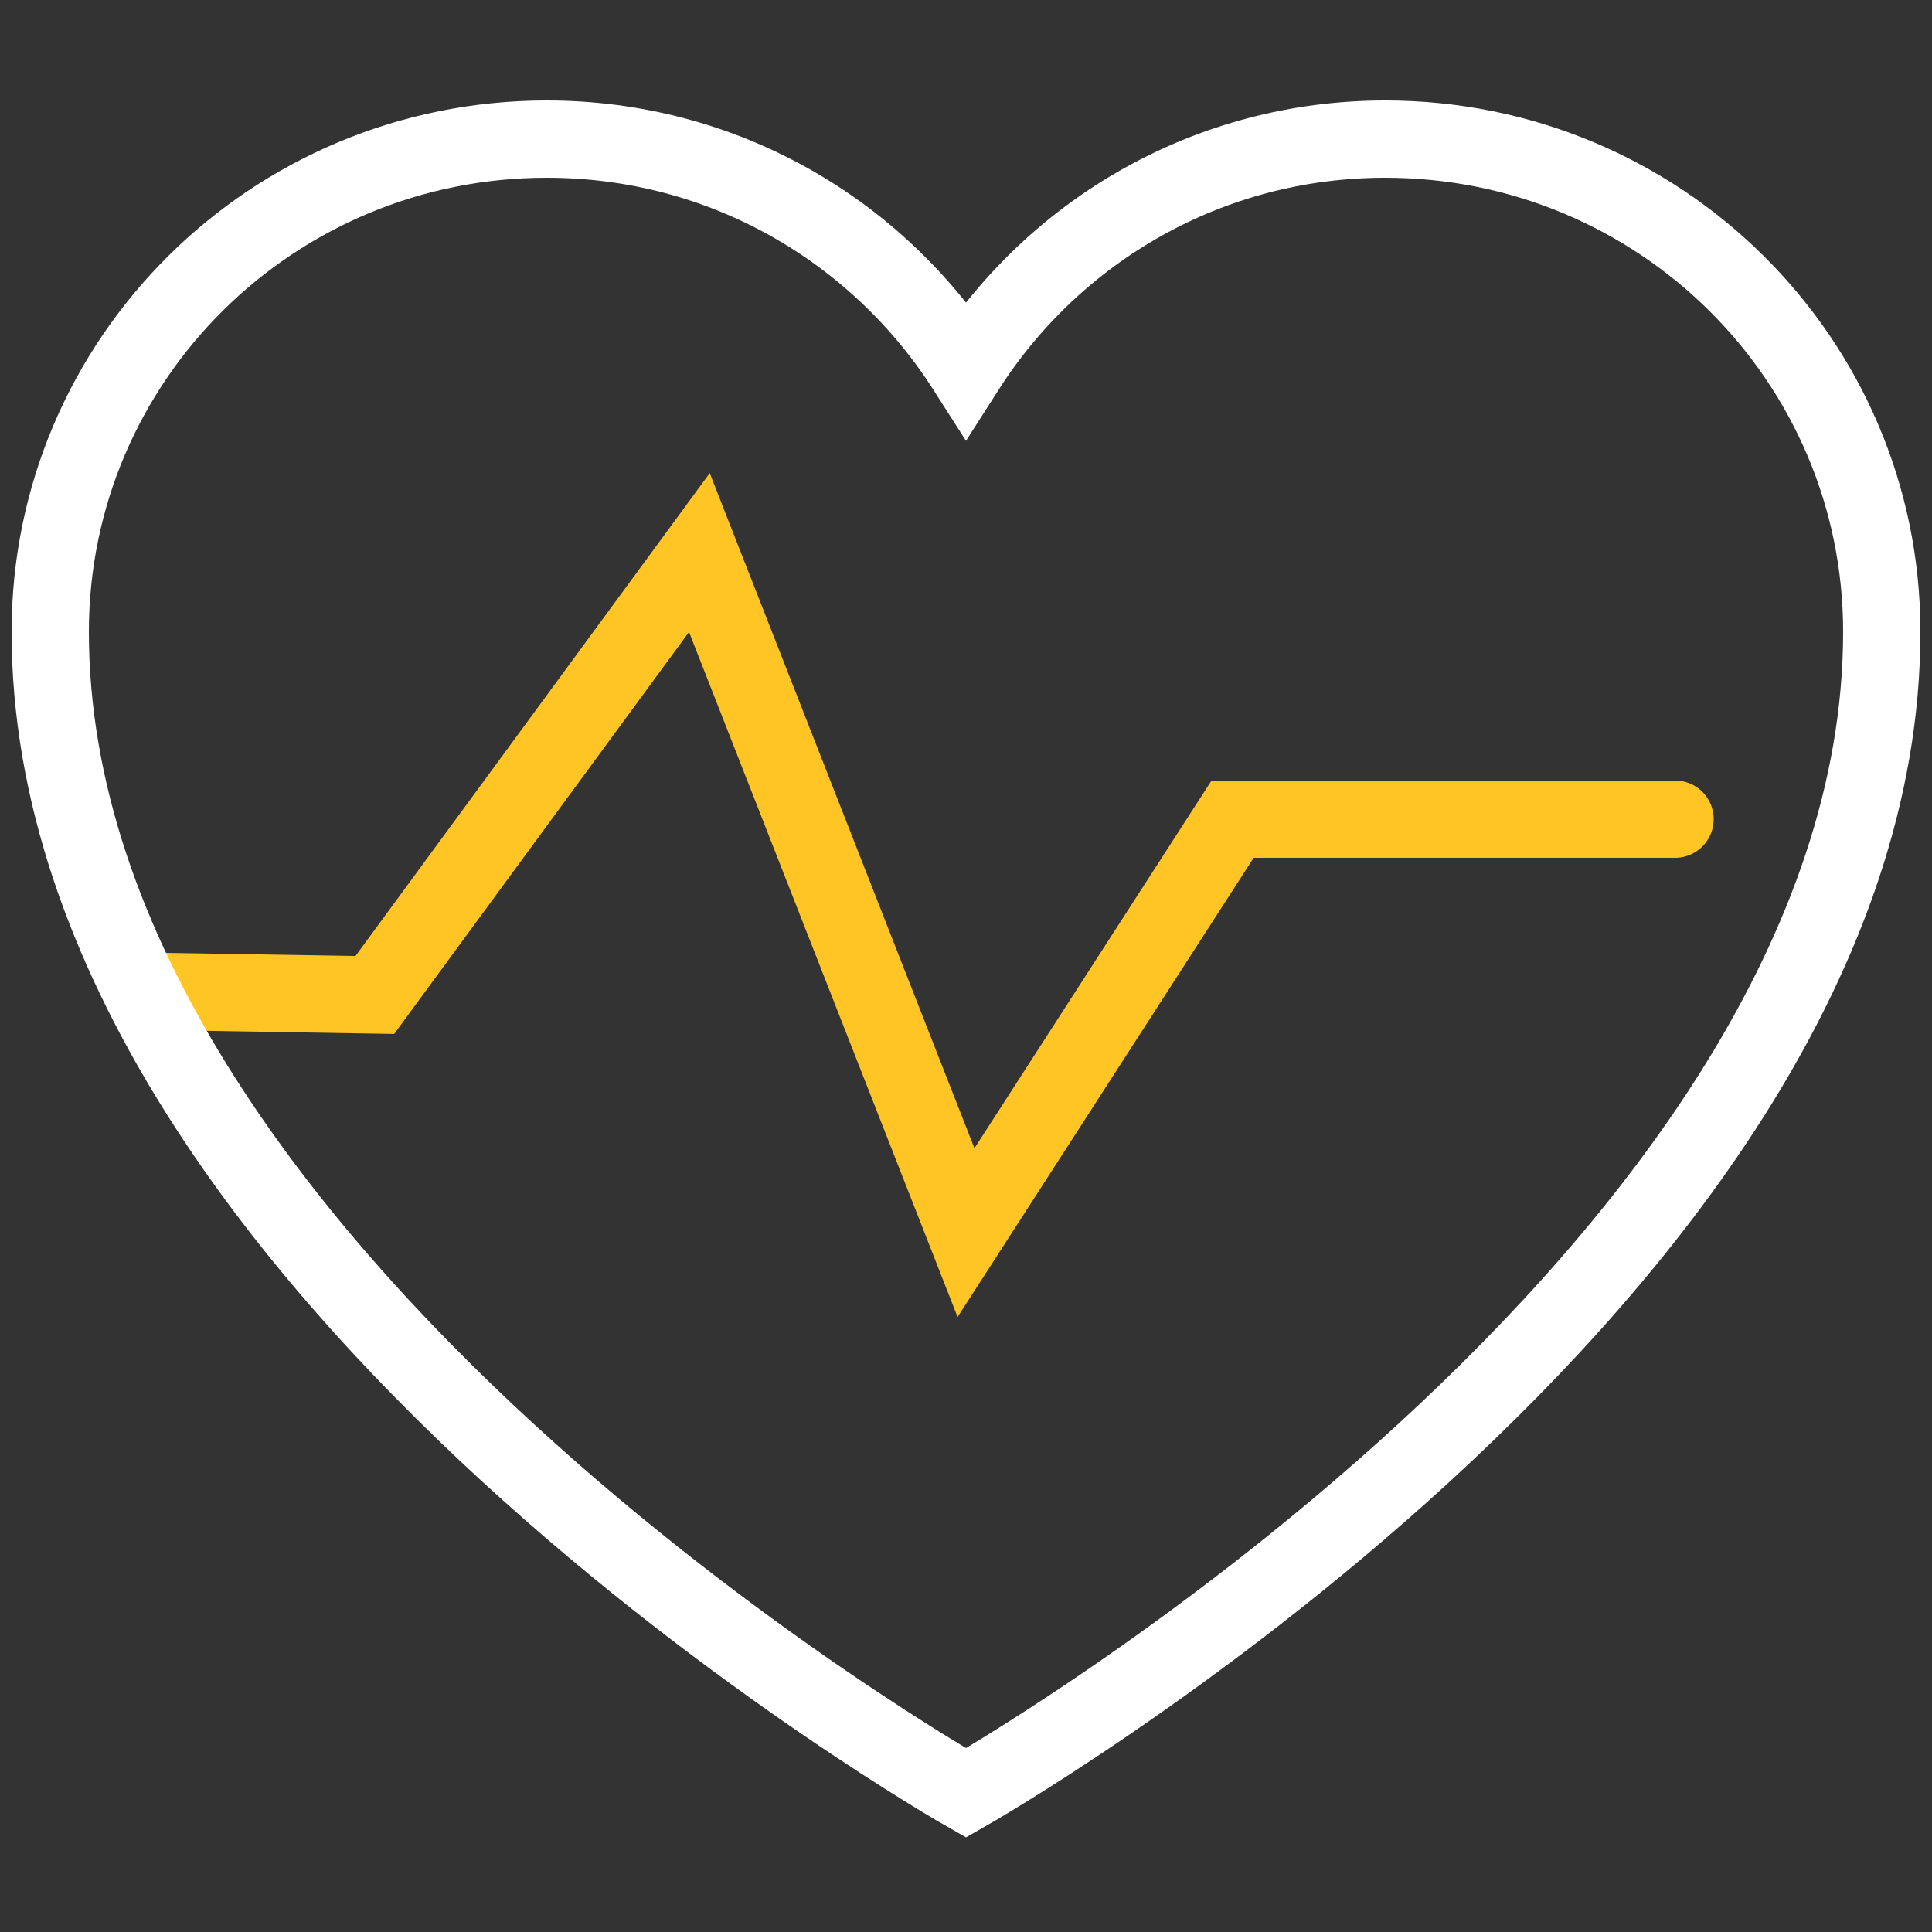
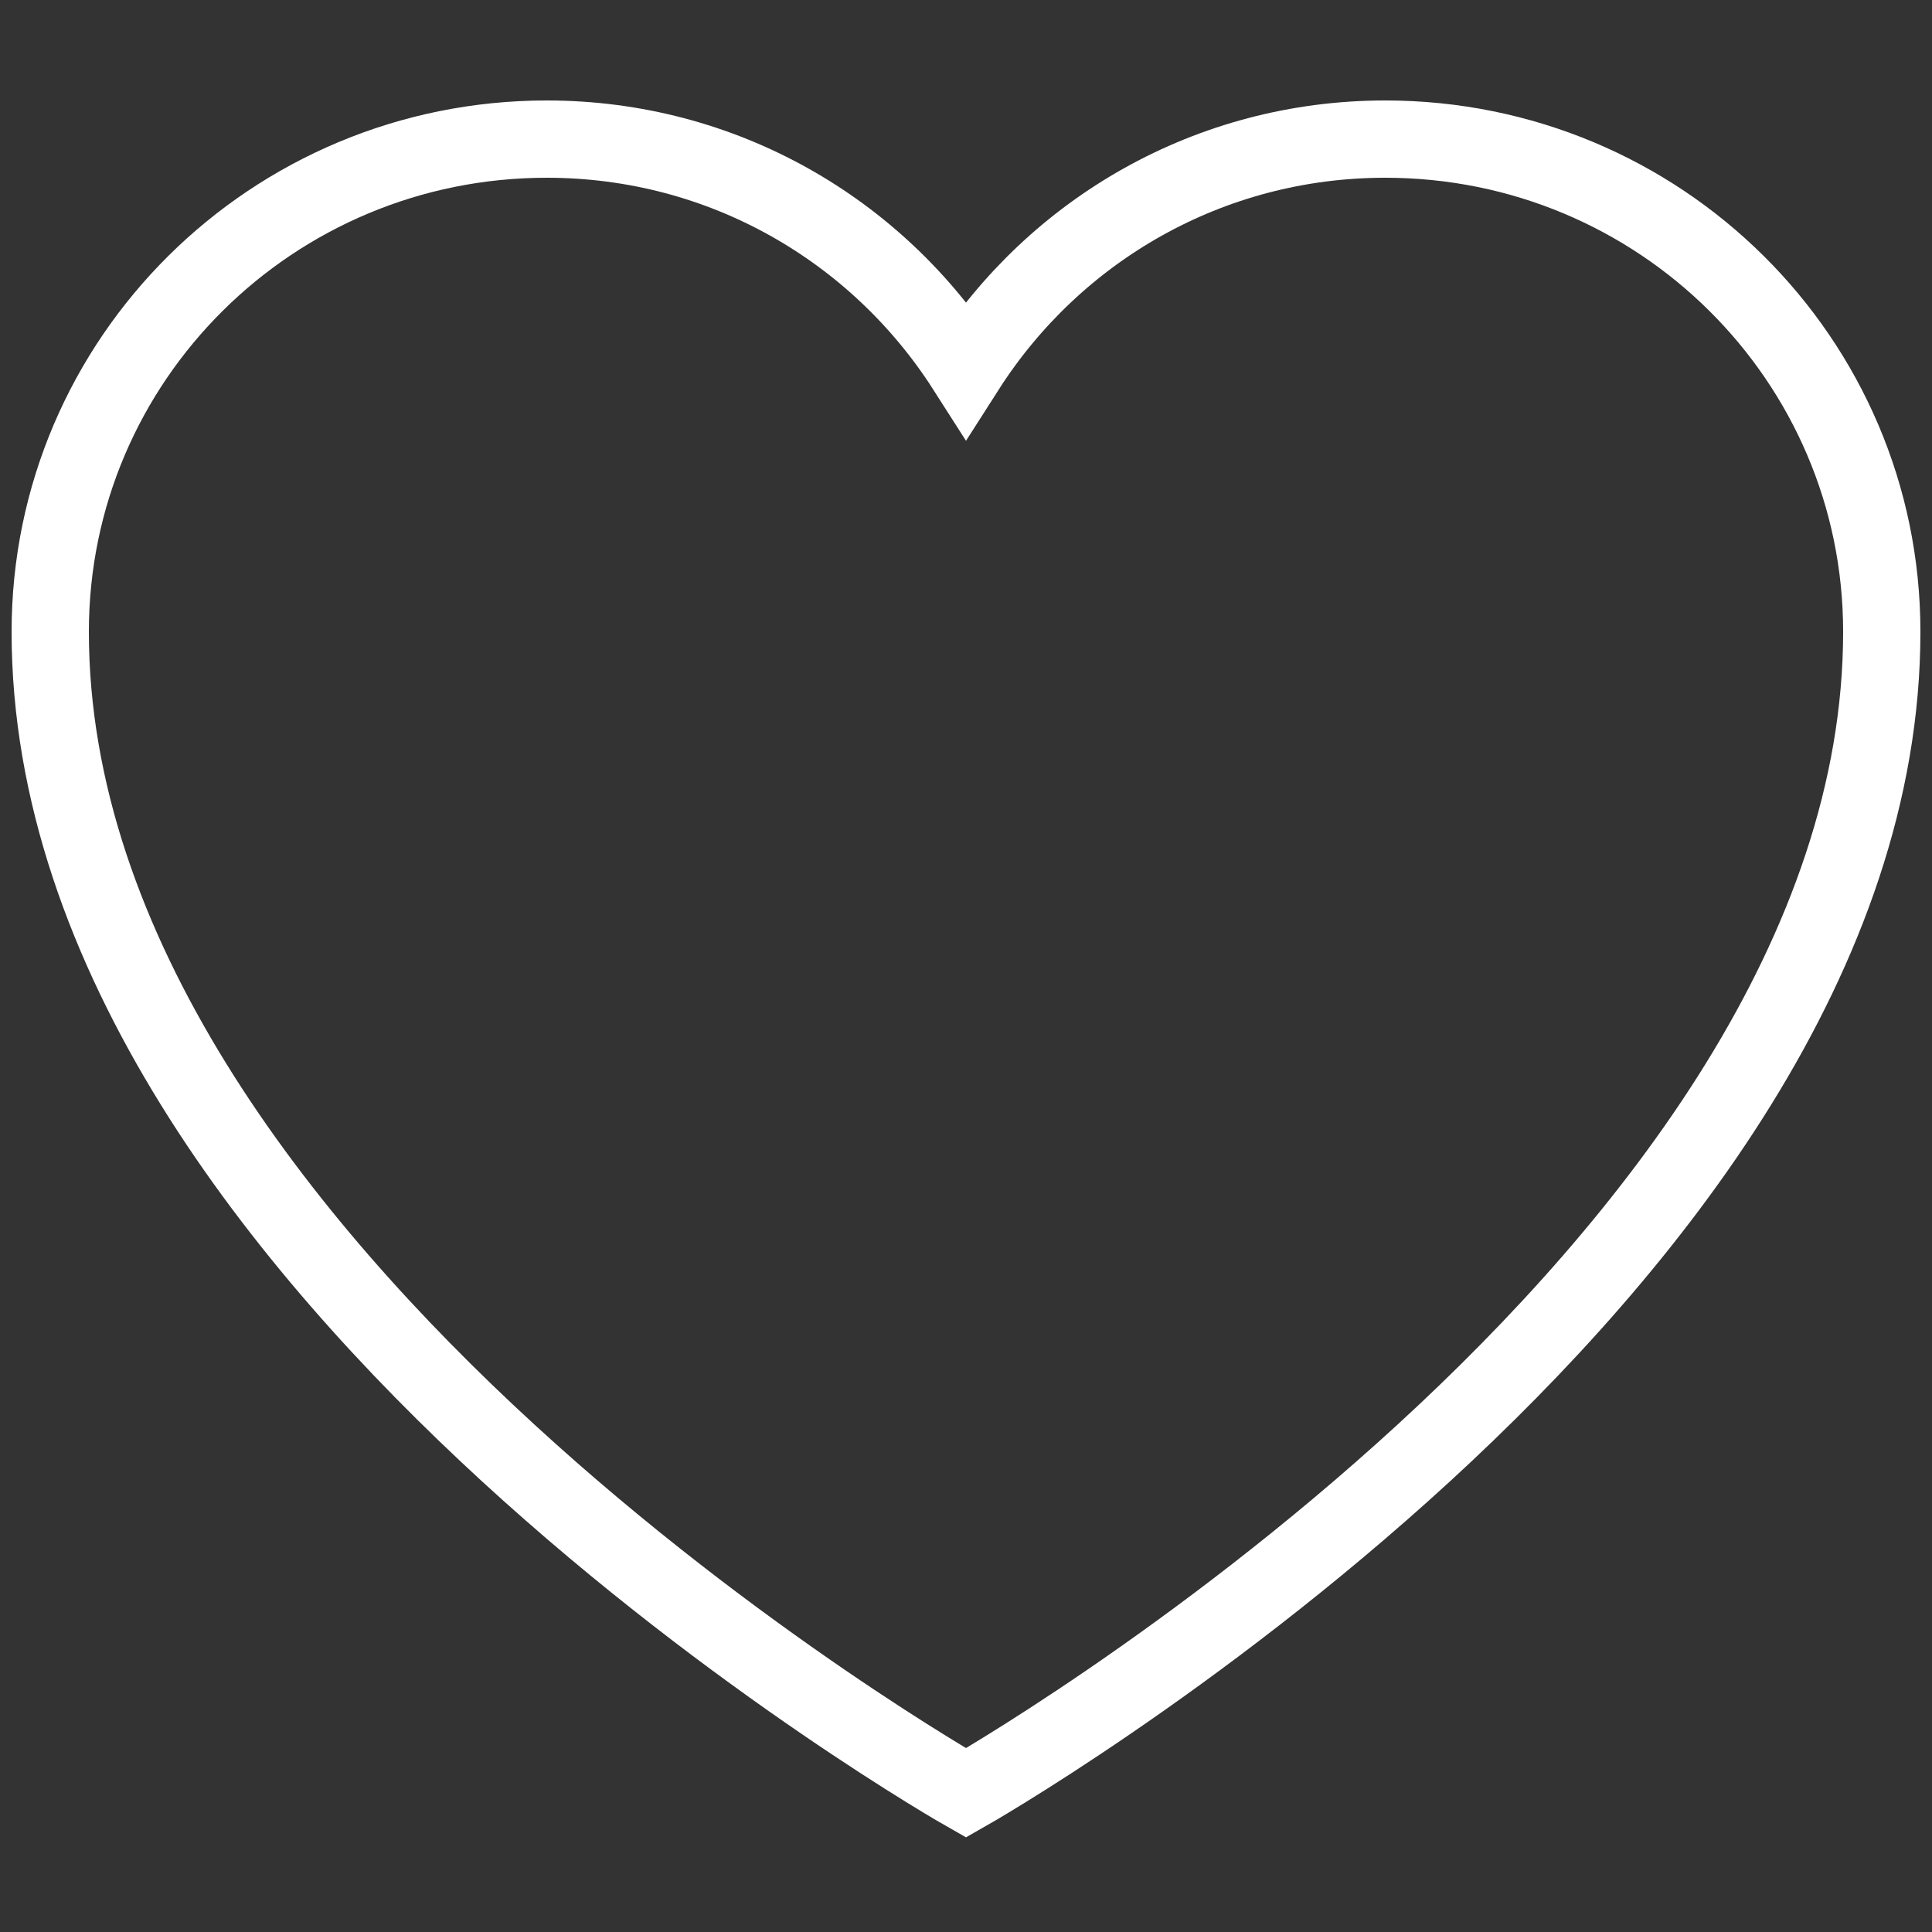
<svg xmlns="http://www.w3.org/2000/svg" version="1.1" id="Ebene_1" x="0px" y="0px" viewBox="0 0 100 100" style="enable-background:new 0 0 100 100;" xml:space="preserve">
  <rect x="0" y="0" width="100" height="100" fill="#333333" stroke="none" />
  <style type="text/css"> .st0{fill:none;stroke:#FFC524;stroke-width:4;stroke-linecap:round;stroke-miterlimit:10;} .st1{fill:none;stroke:#FFFFFF;stroke-width:4;stroke-miterlimit:10;} </style>
-   <polyline class="st0" points="7.4,51.3 19.4,51.5 36.2,28.6 50,63.8 63.8,42.4 86.7,42.4 " />
  <path id="XMLID_3_" class="st1" d="M71.7,7.2c-9.1,0-17.1,4.7-21.7,11.9C45.4,11.9,37.4,7.2,28.3,7.2C14.1,7.2,2.6,18.6,2.6,32.7 C2.6,65.9,50,92.8,50,92.8s47.4-26.9,47.4-60.1C97.4,18.6,85.9,7.2,71.7,7.2z" />
</svg>